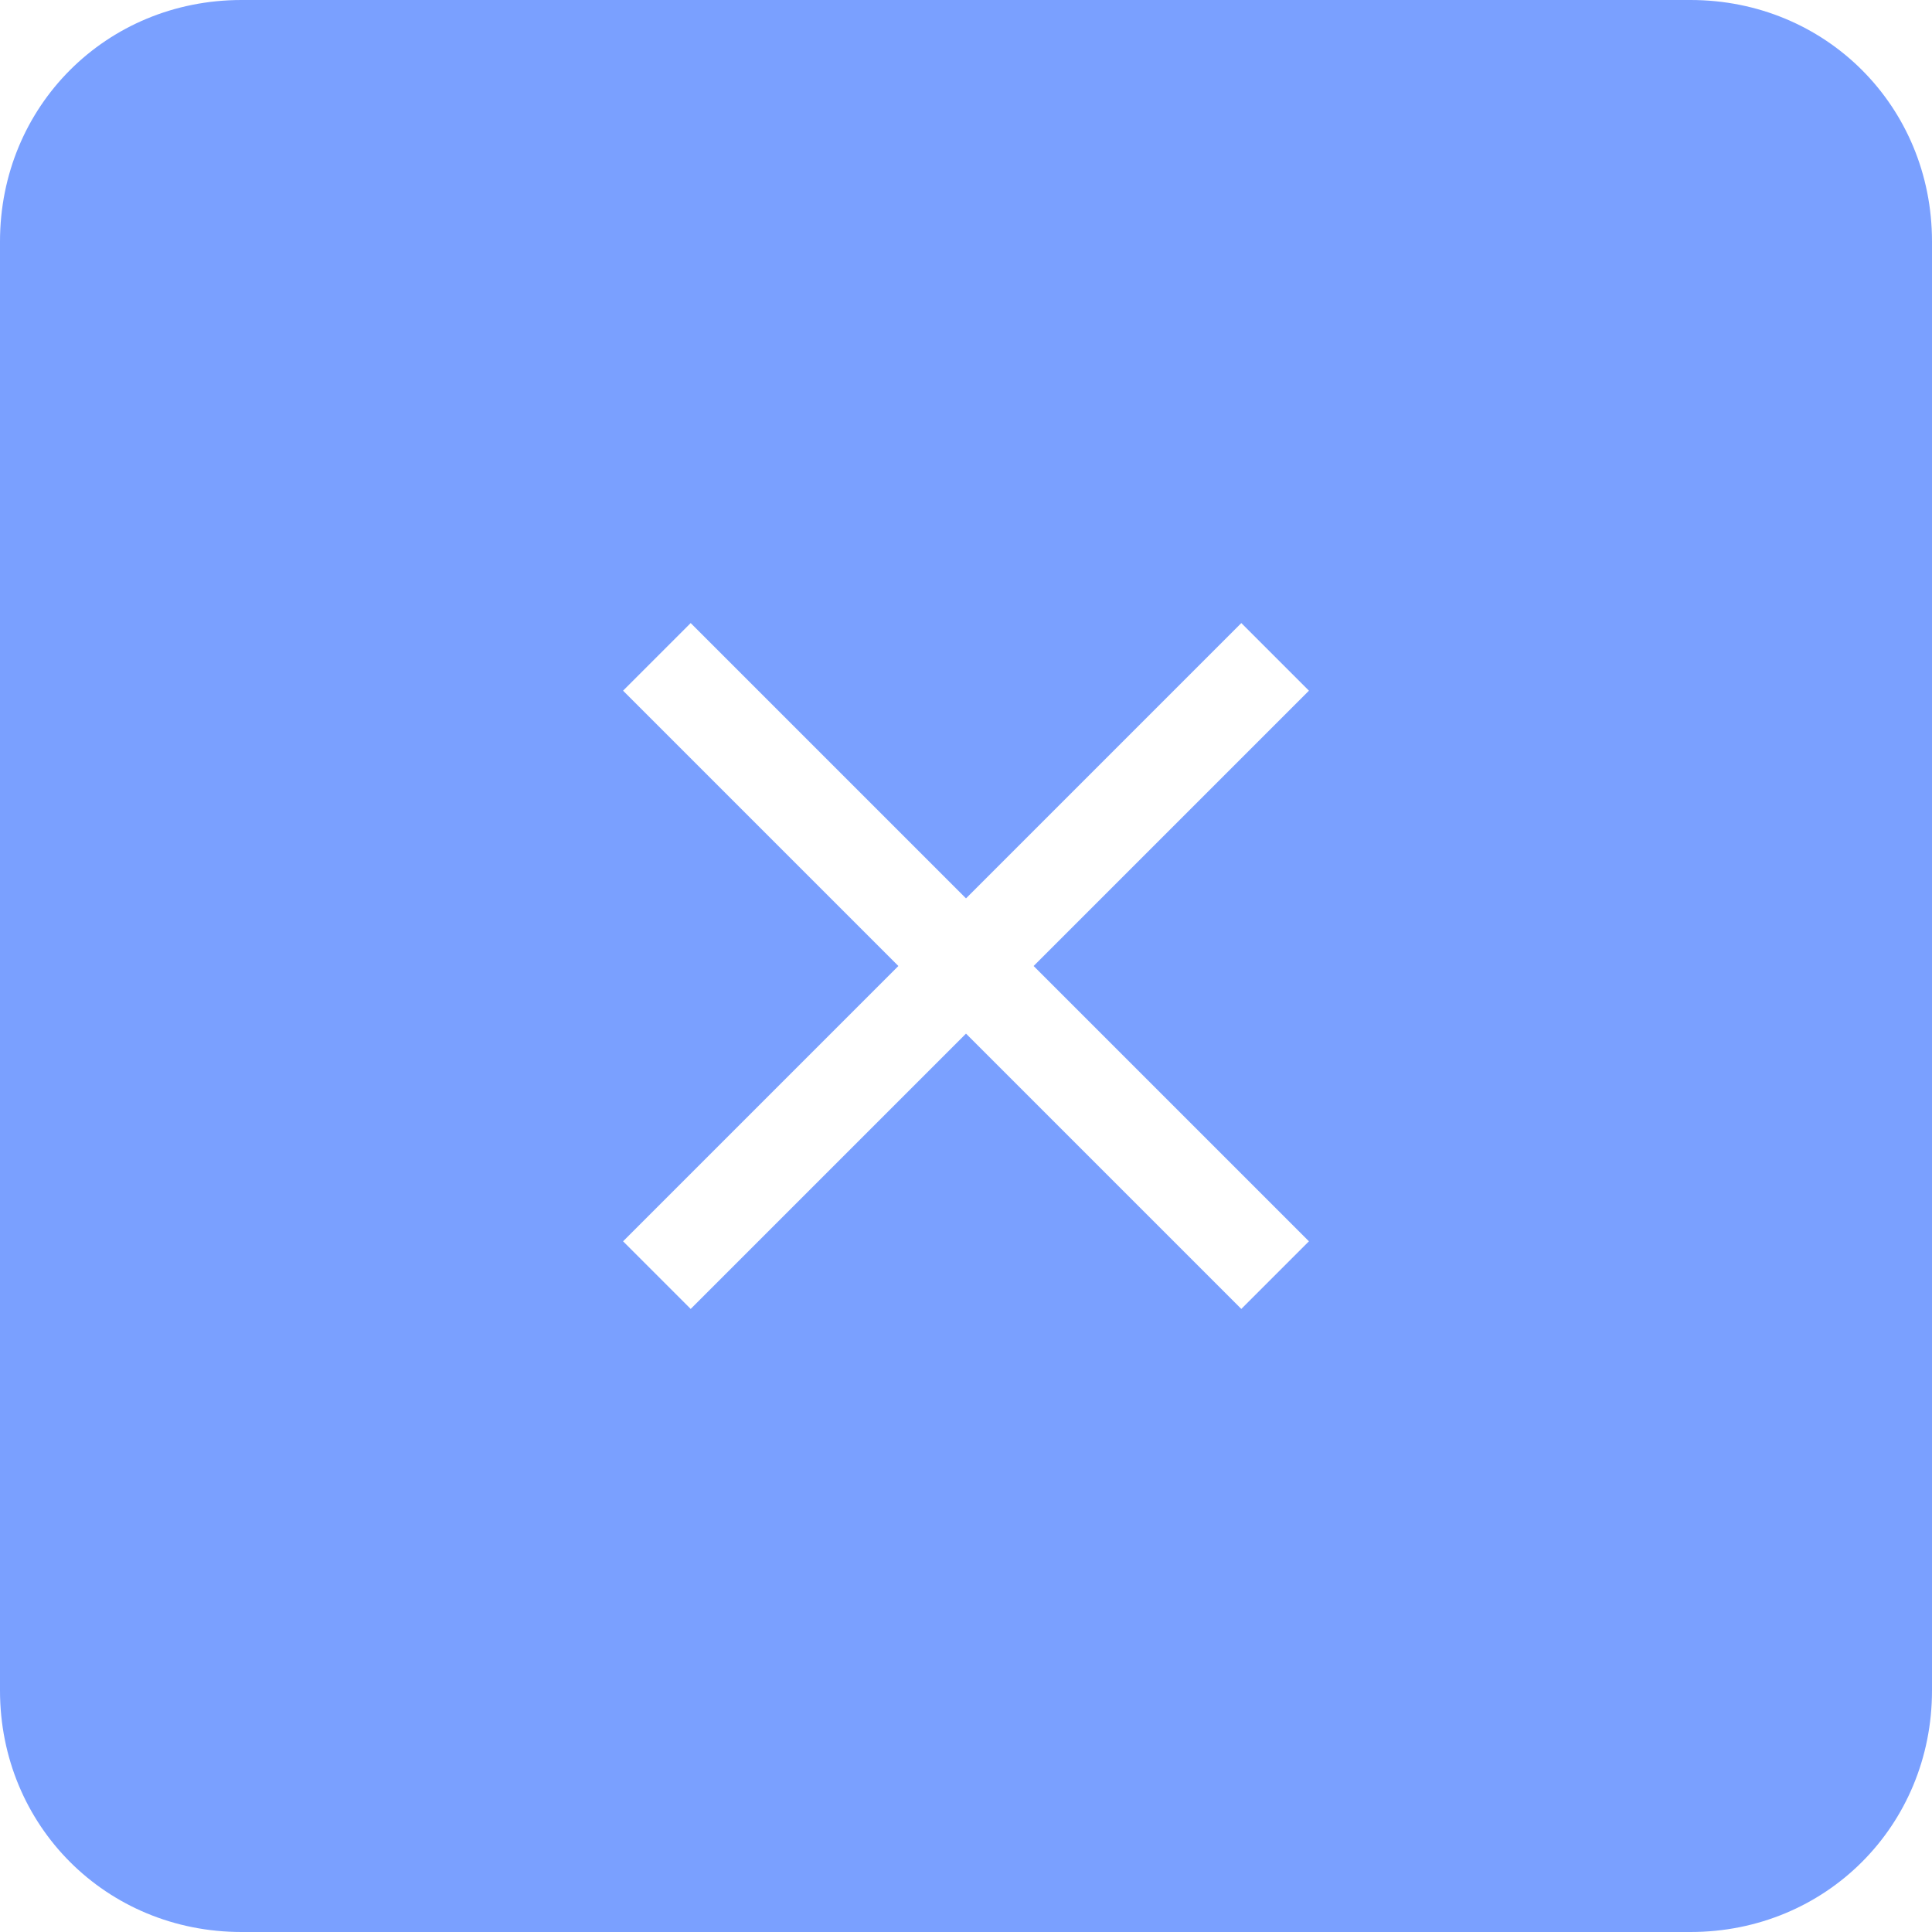
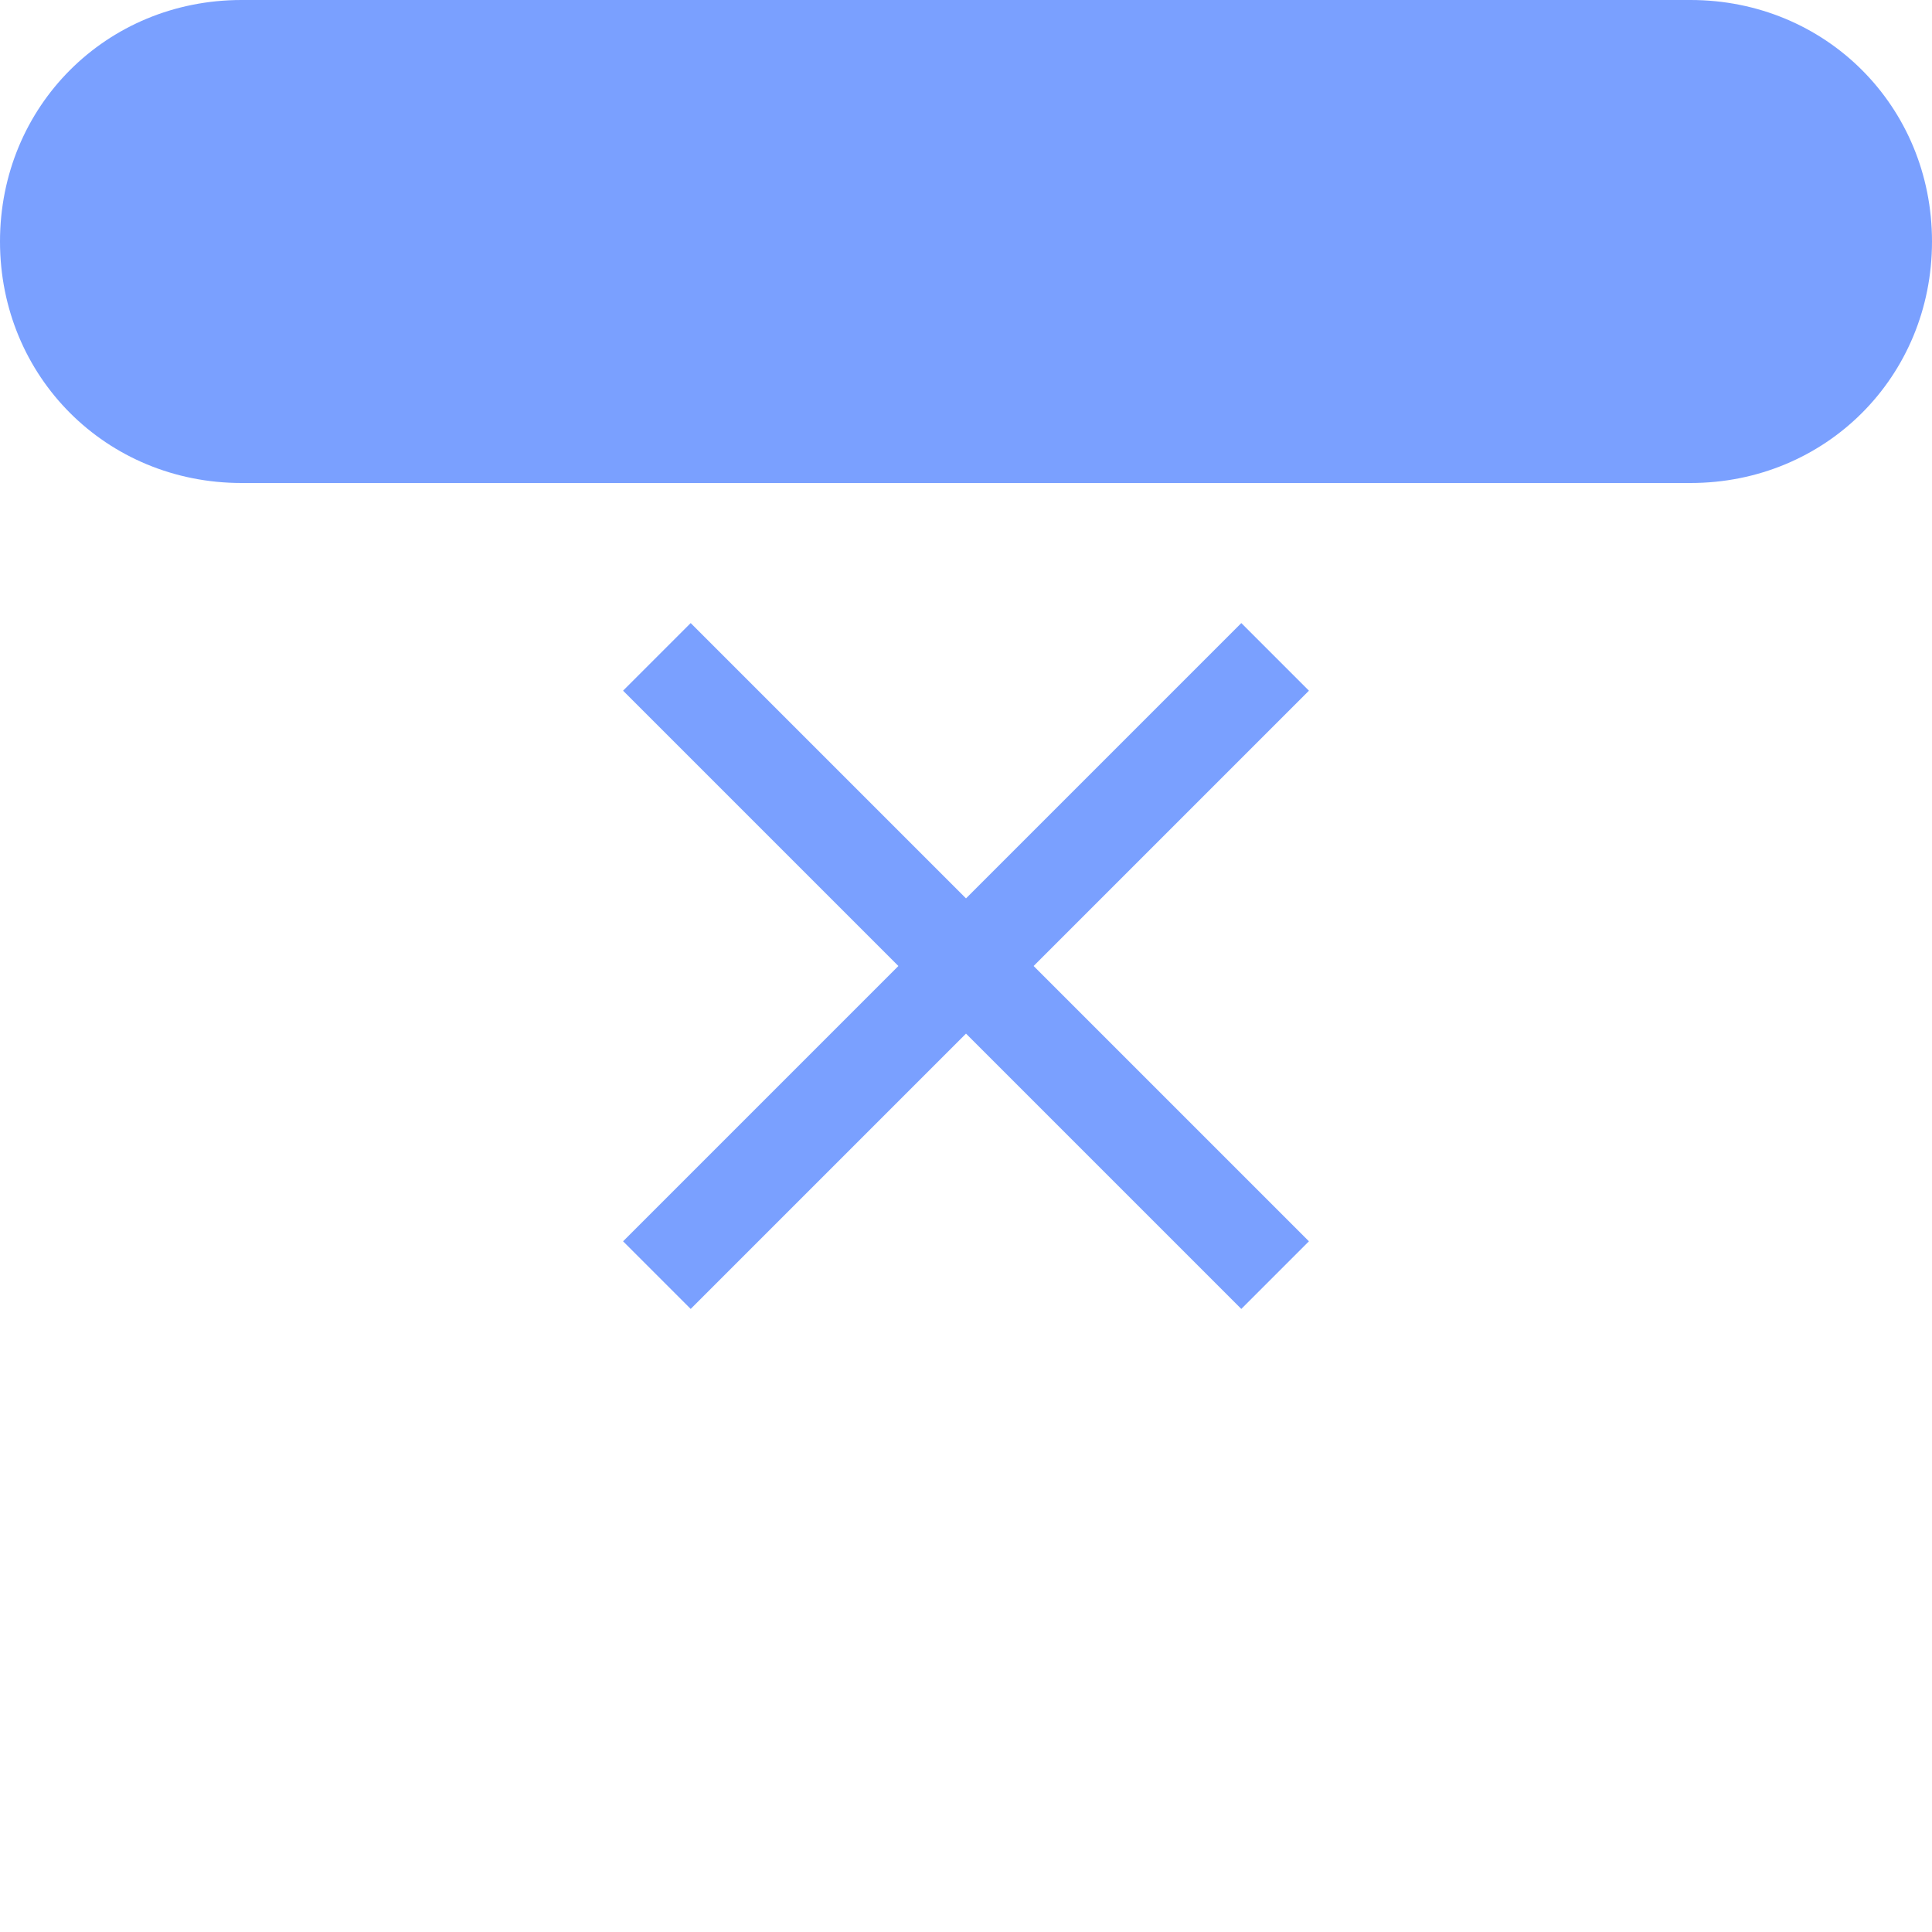
<svg xmlns="http://www.w3.org/2000/svg" height="40" style="enable-background:new 0 0 40 40;" viewBox="0 0 40 40" width="40" x="0px" xml:space="preserve" y="0px">
  <style type="text/css">
	.st0{fill:#7AA0FF;}
</style>
  <g>
-     <path class="st0" d="M35,0H5C2.2,0,0,2.2,0,5v30c0,2.8,2.2,5,5,5h30c2.8,0,5-2.2,5-5V5C40,2.2,37.8,0,35,0z M27.1,25.7l-1.4,1.4   L20,21.4l-5.7,5.7l-1.4-1.4l5.7-5.7l-5.7-5.7l1.4-1.4l5.7,5.7l5.7-5.7l1.4,1.4L21.4,20L27.1,25.7z" />
+     <path class="st0" d="M35,0H5C2.2,0,0,2.2,0,5c0,2.8,2.2,5,5,5h30c2.8,0,5-2.2,5-5V5C40,2.2,37.8,0,35,0z M27.1,25.7l-1.4,1.4   L20,21.4l-5.7,5.7l-1.4-1.4l5.7-5.7l-5.7-5.7l1.4-1.4l5.7,5.7l5.7-5.7l1.4,1.4L21.4,20L27.1,25.7z" />
  </g>
</svg>